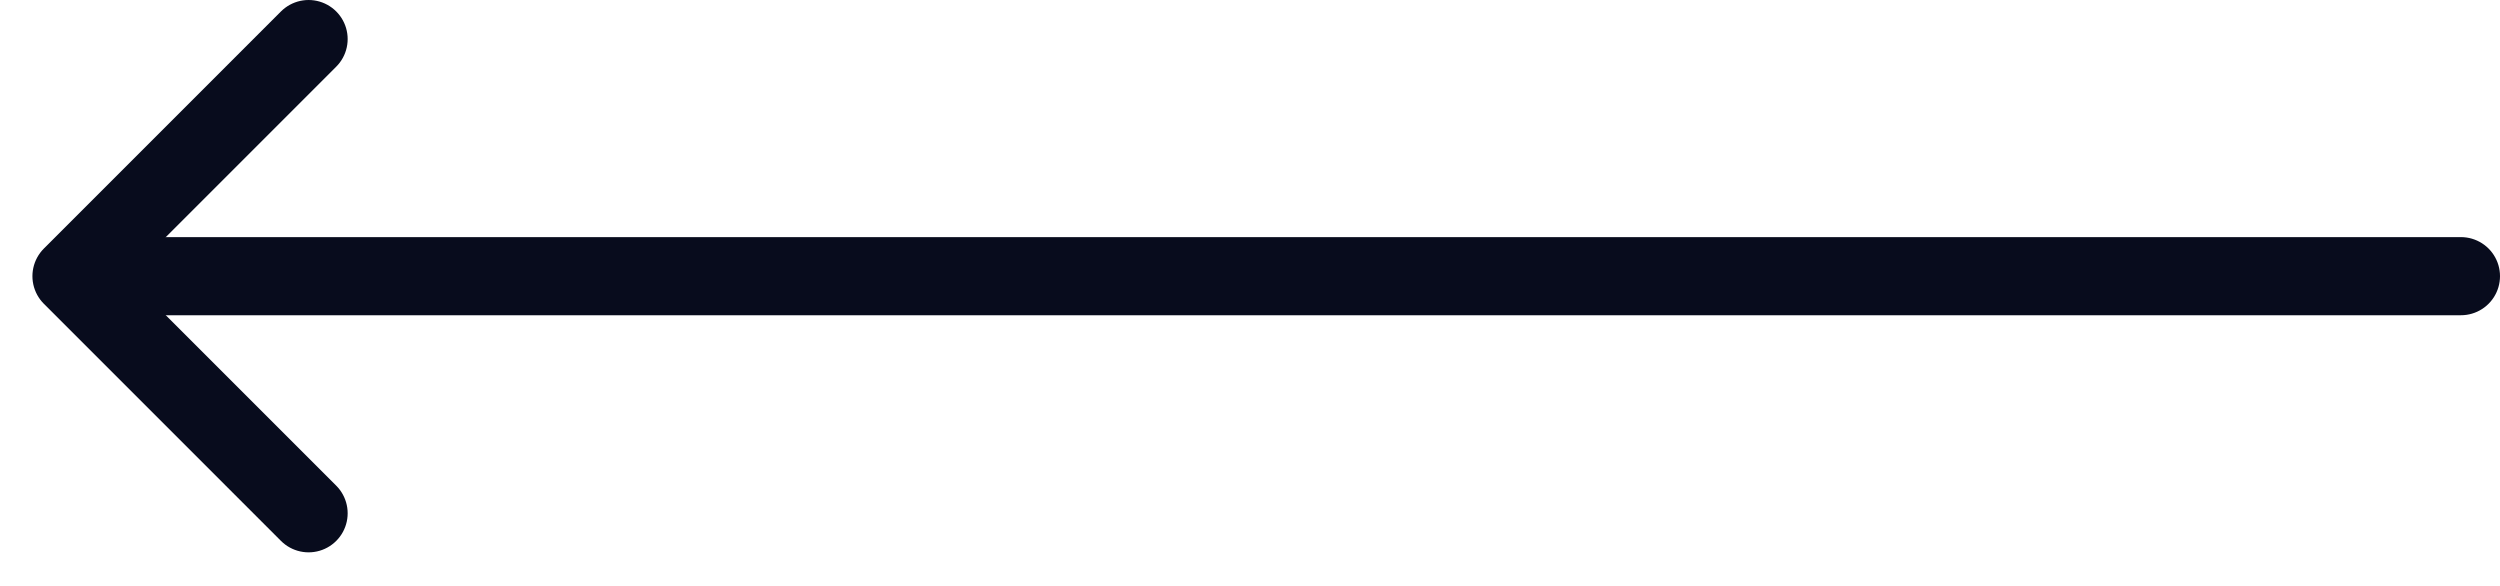
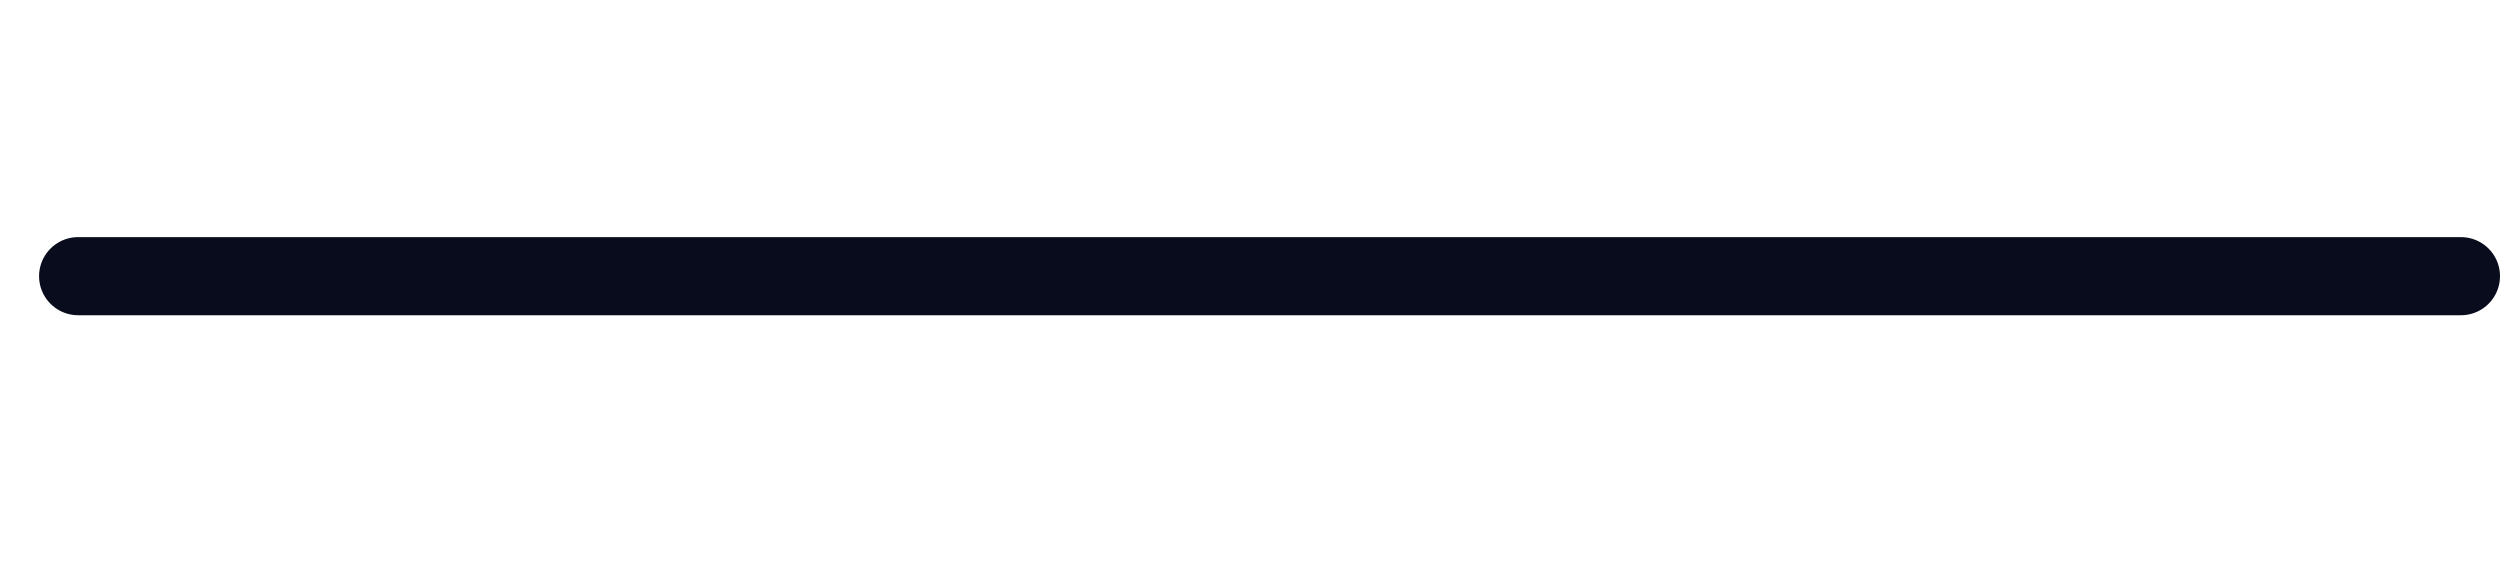
<svg xmlns="http://www.w3.org/2000/svg" width="64" height="15" viewBox="0 0 64 15" fill="none">
-   <path d="M7.9 1L1.83 7.07L7.9 13.14" stroke="#080C1D" stroke-width="2" stroke-miterlimit="10" stroke-linecap="round" stroke-linejoin="round" />
  <path d="M63 7.07L2 7.07" stroke="#080C1D" stroke-width="2" stroke-miterlimit="10" stroke-linecap="round" stroke-linejoin="round" />
</svg>